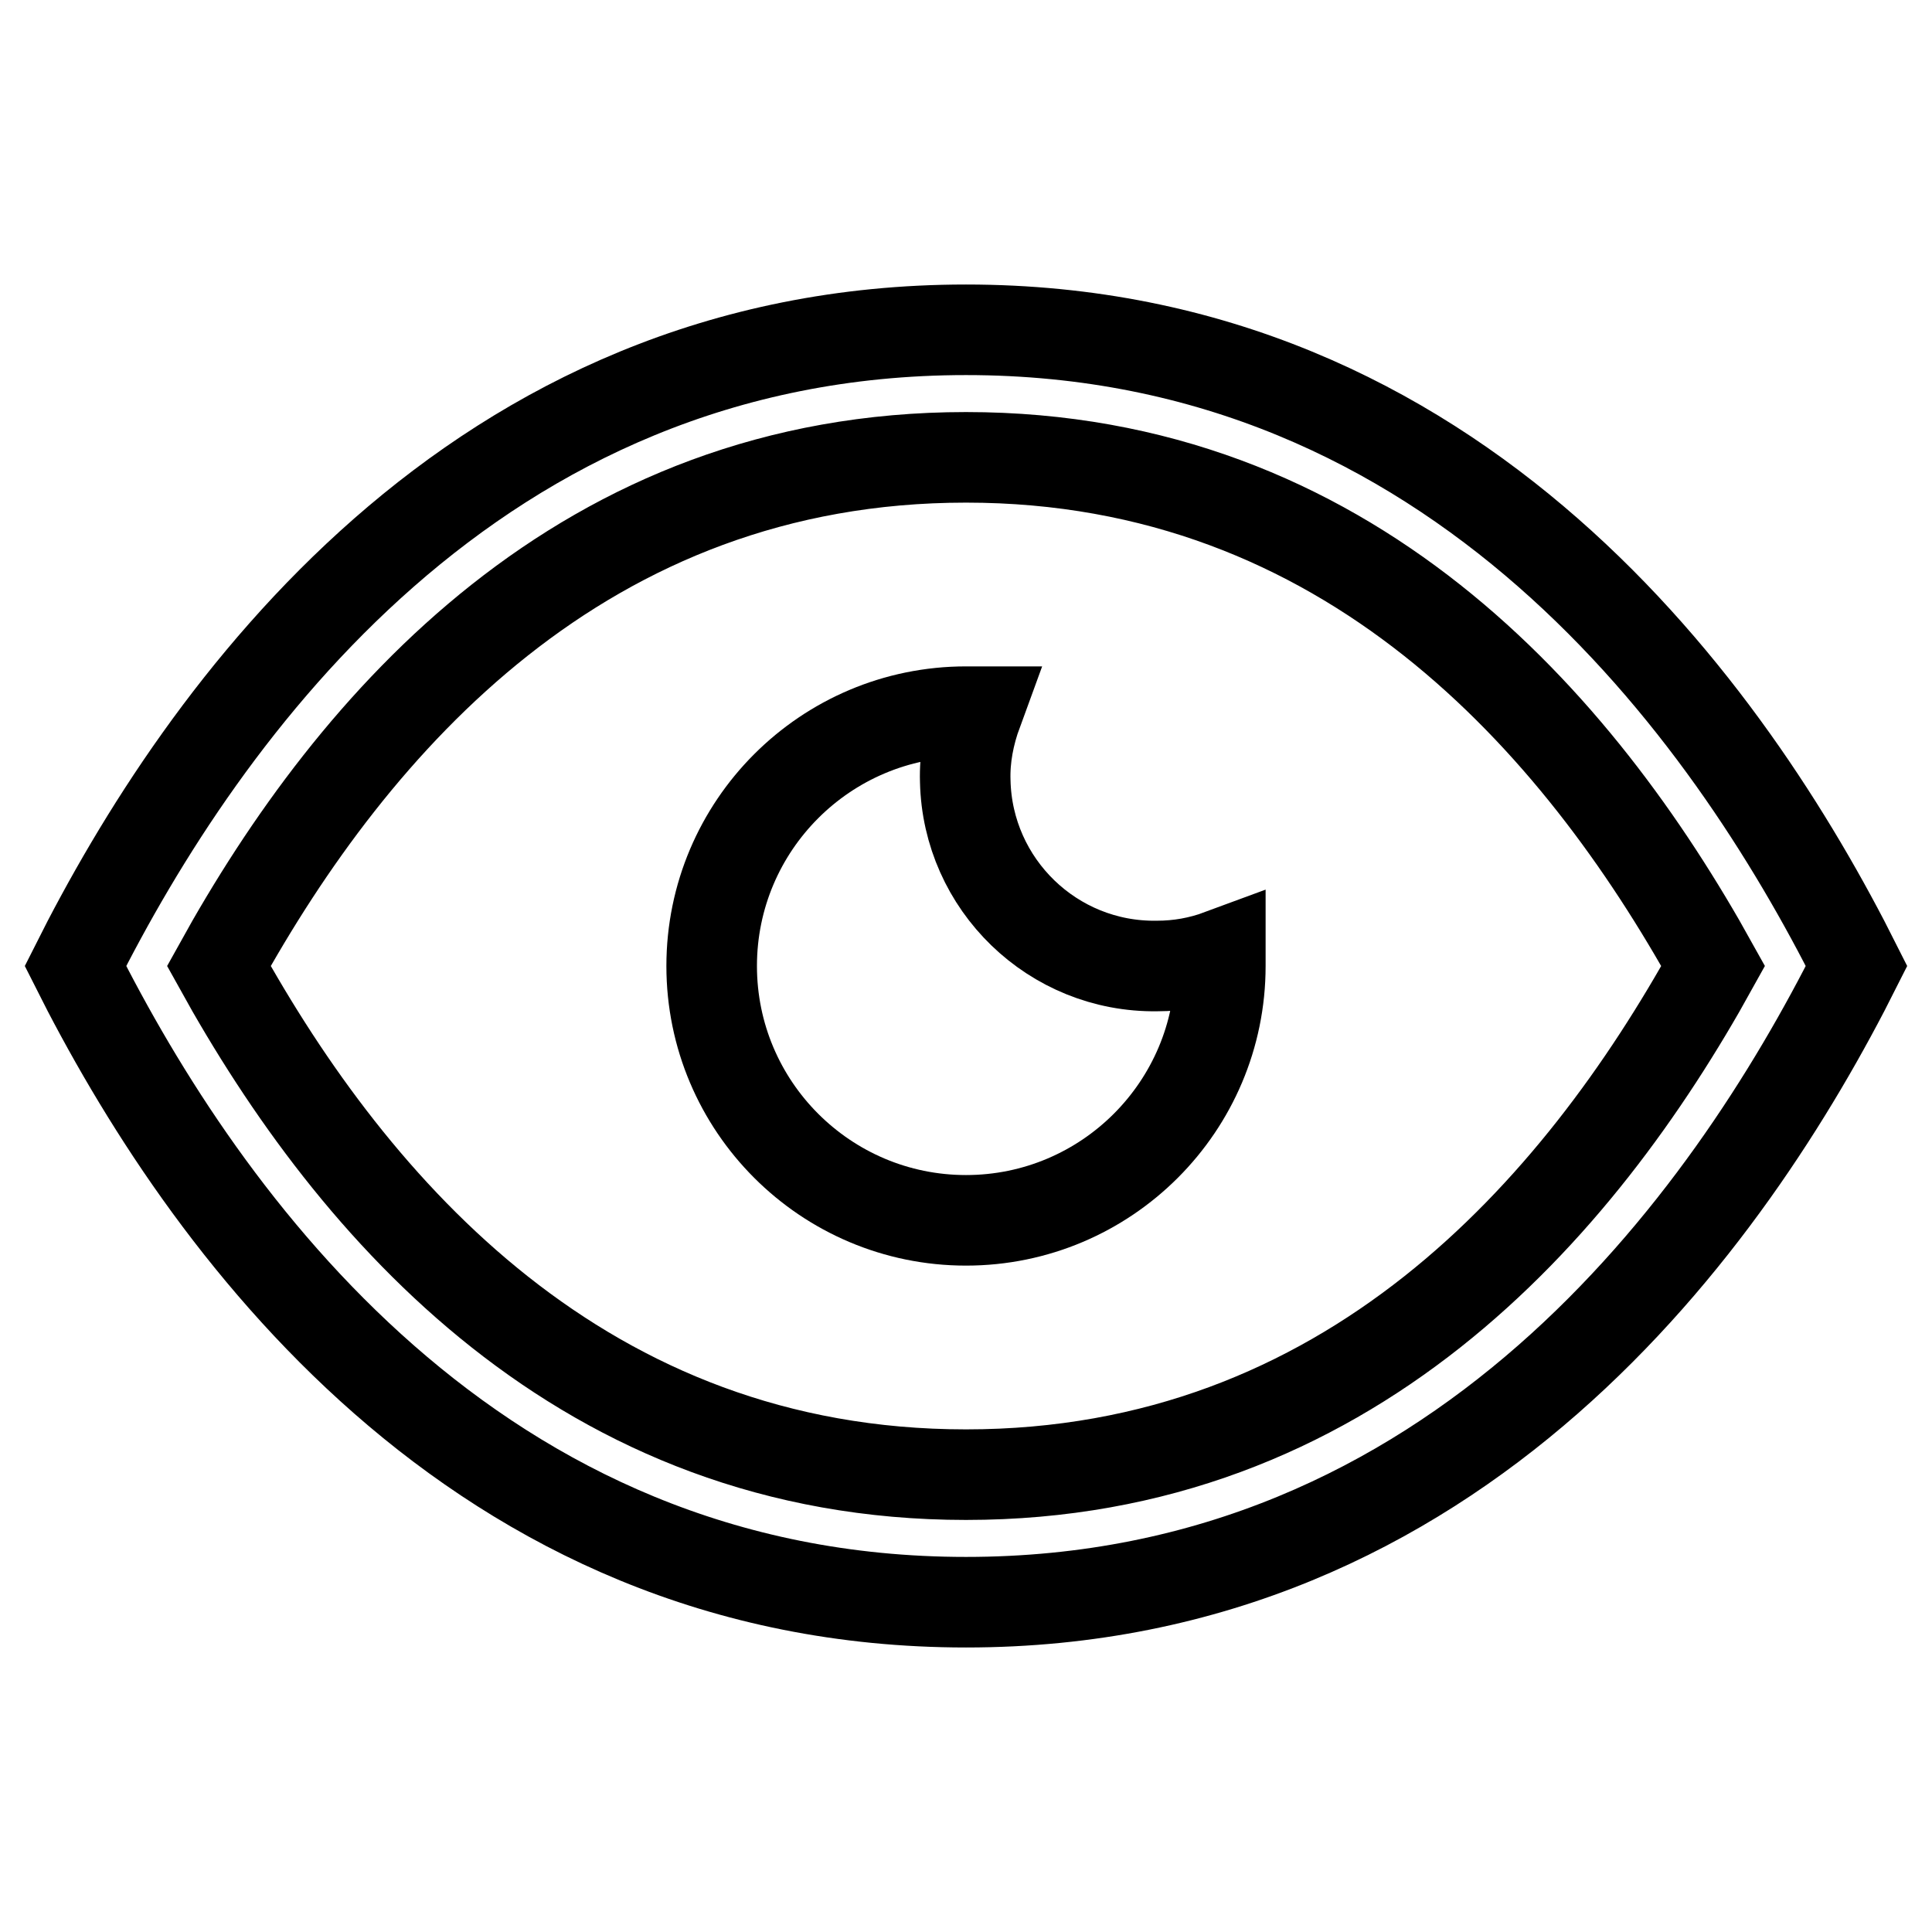
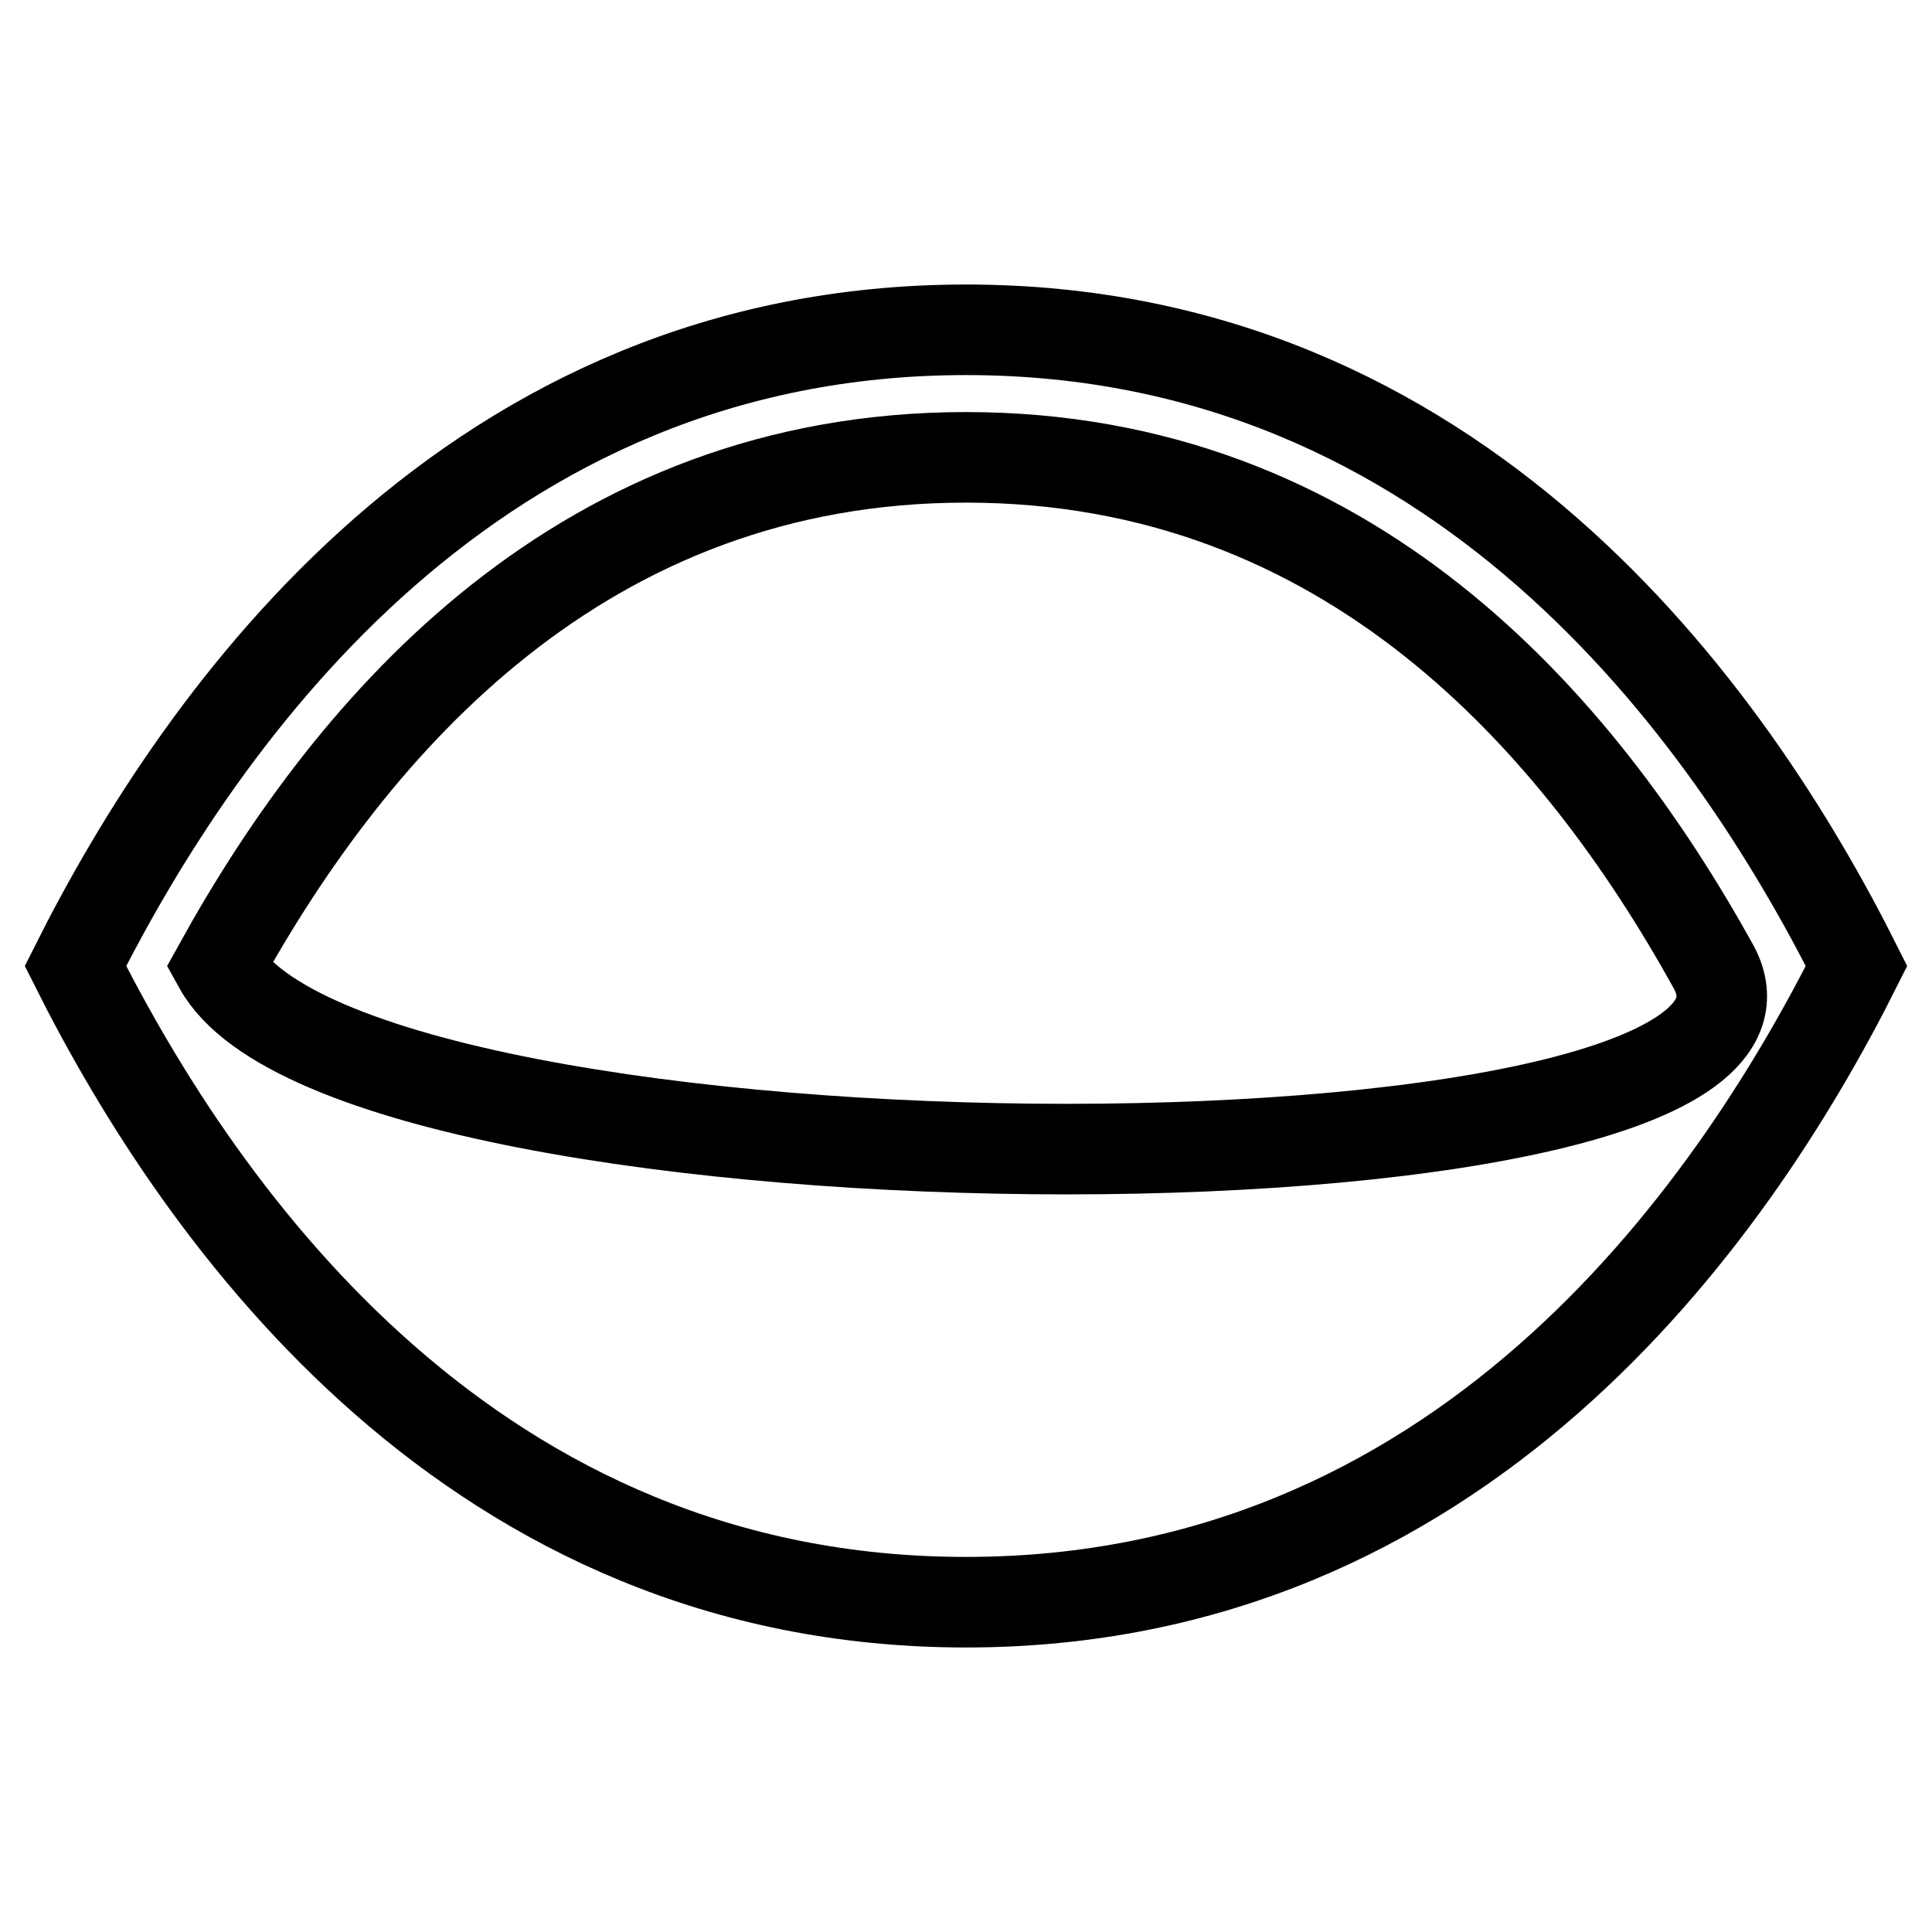
<svg xmlns="http://www.w3.org/2000/svg" version="1.1" x="0px" y="0px" viewBox="0 0 256 256" enable-background="new 0 0 256 256" xml:space="preserve">
  <g>
-     <path stroke-width="12" fill-opacity="0" stroke="#000000" d="M128,60.6c50.6,0,81.1,35.1,99,67.4c-17.9,32.4-48.4,67.4-99,67.4S46.9,160.4,29,128 C46.9,95.6,77.4,60.6,128,60.6 M128,43.7C62.8,43.7,26.9,94.3,10,128c16.9,33.7,52.8,84.3,118,84.3s101.1-50.6,118-84.3 C229.1,94.3,193.2,43.7,128,43.7z" />
-     <path stroke-width="12" fill-opacity="0" stroke="#000000" d="M153.3,128c-13.8,0.2-25.1-10.8-25.4-24.5c-0.1-3.1,0.5-6.2,1.6-9.2H128c-18.6,0-33.7,15.1-33.7,33.7 s15.1,33.7,33.7,33.7c18.6,0,33.7-15.1,33.7-33.7v-1.5C159,127.5,156.2,128,153.3,128z" />
+     <path stroke-width="12" fill-opacity="0" stroke="#000000" d="M128,60.6c50.6,0,81.1,35.1,99,67.4S46.9,160.4,29,128 C46.9,95.6,77.4,60.6,128,60.6 M128,43.7C62.8,43.7,26.9,94.3,10,128c16.9,33.7,52.8,84.3,118,84.3s101.1-50.6,118-84.3 C229.1,94.3,193.2,43.7,128,43.7z" />
  </g>
</svg>